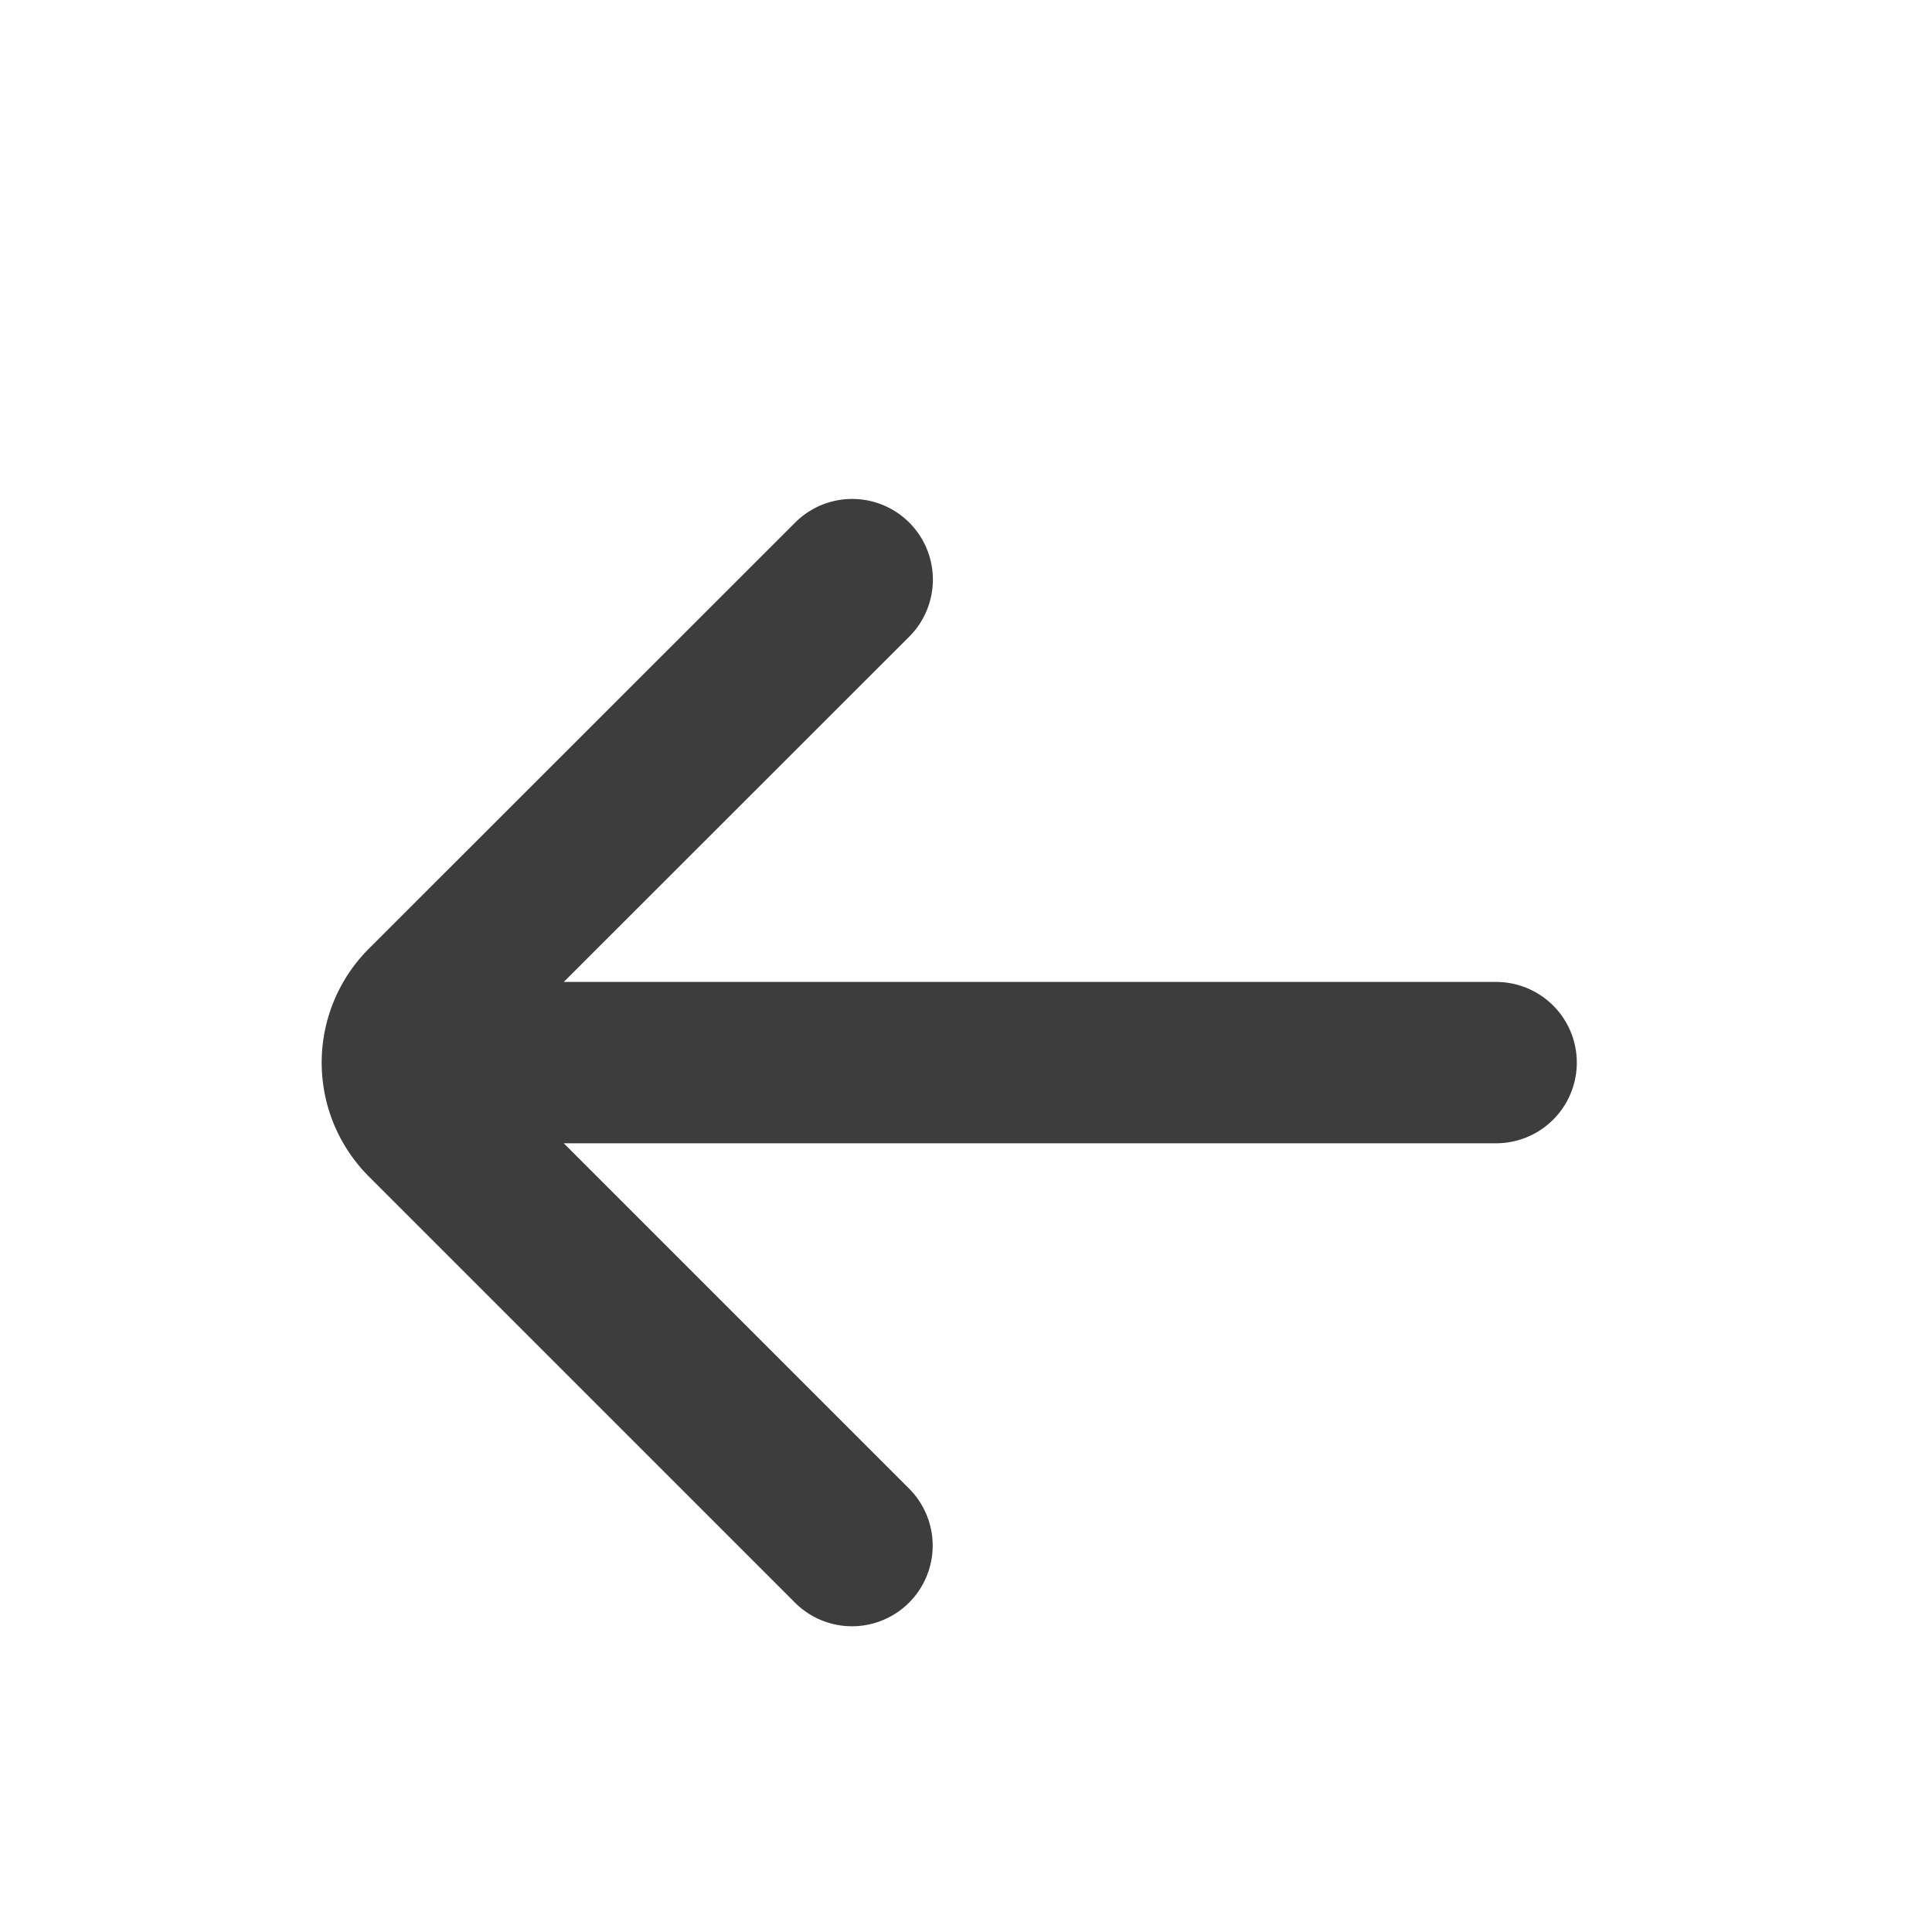
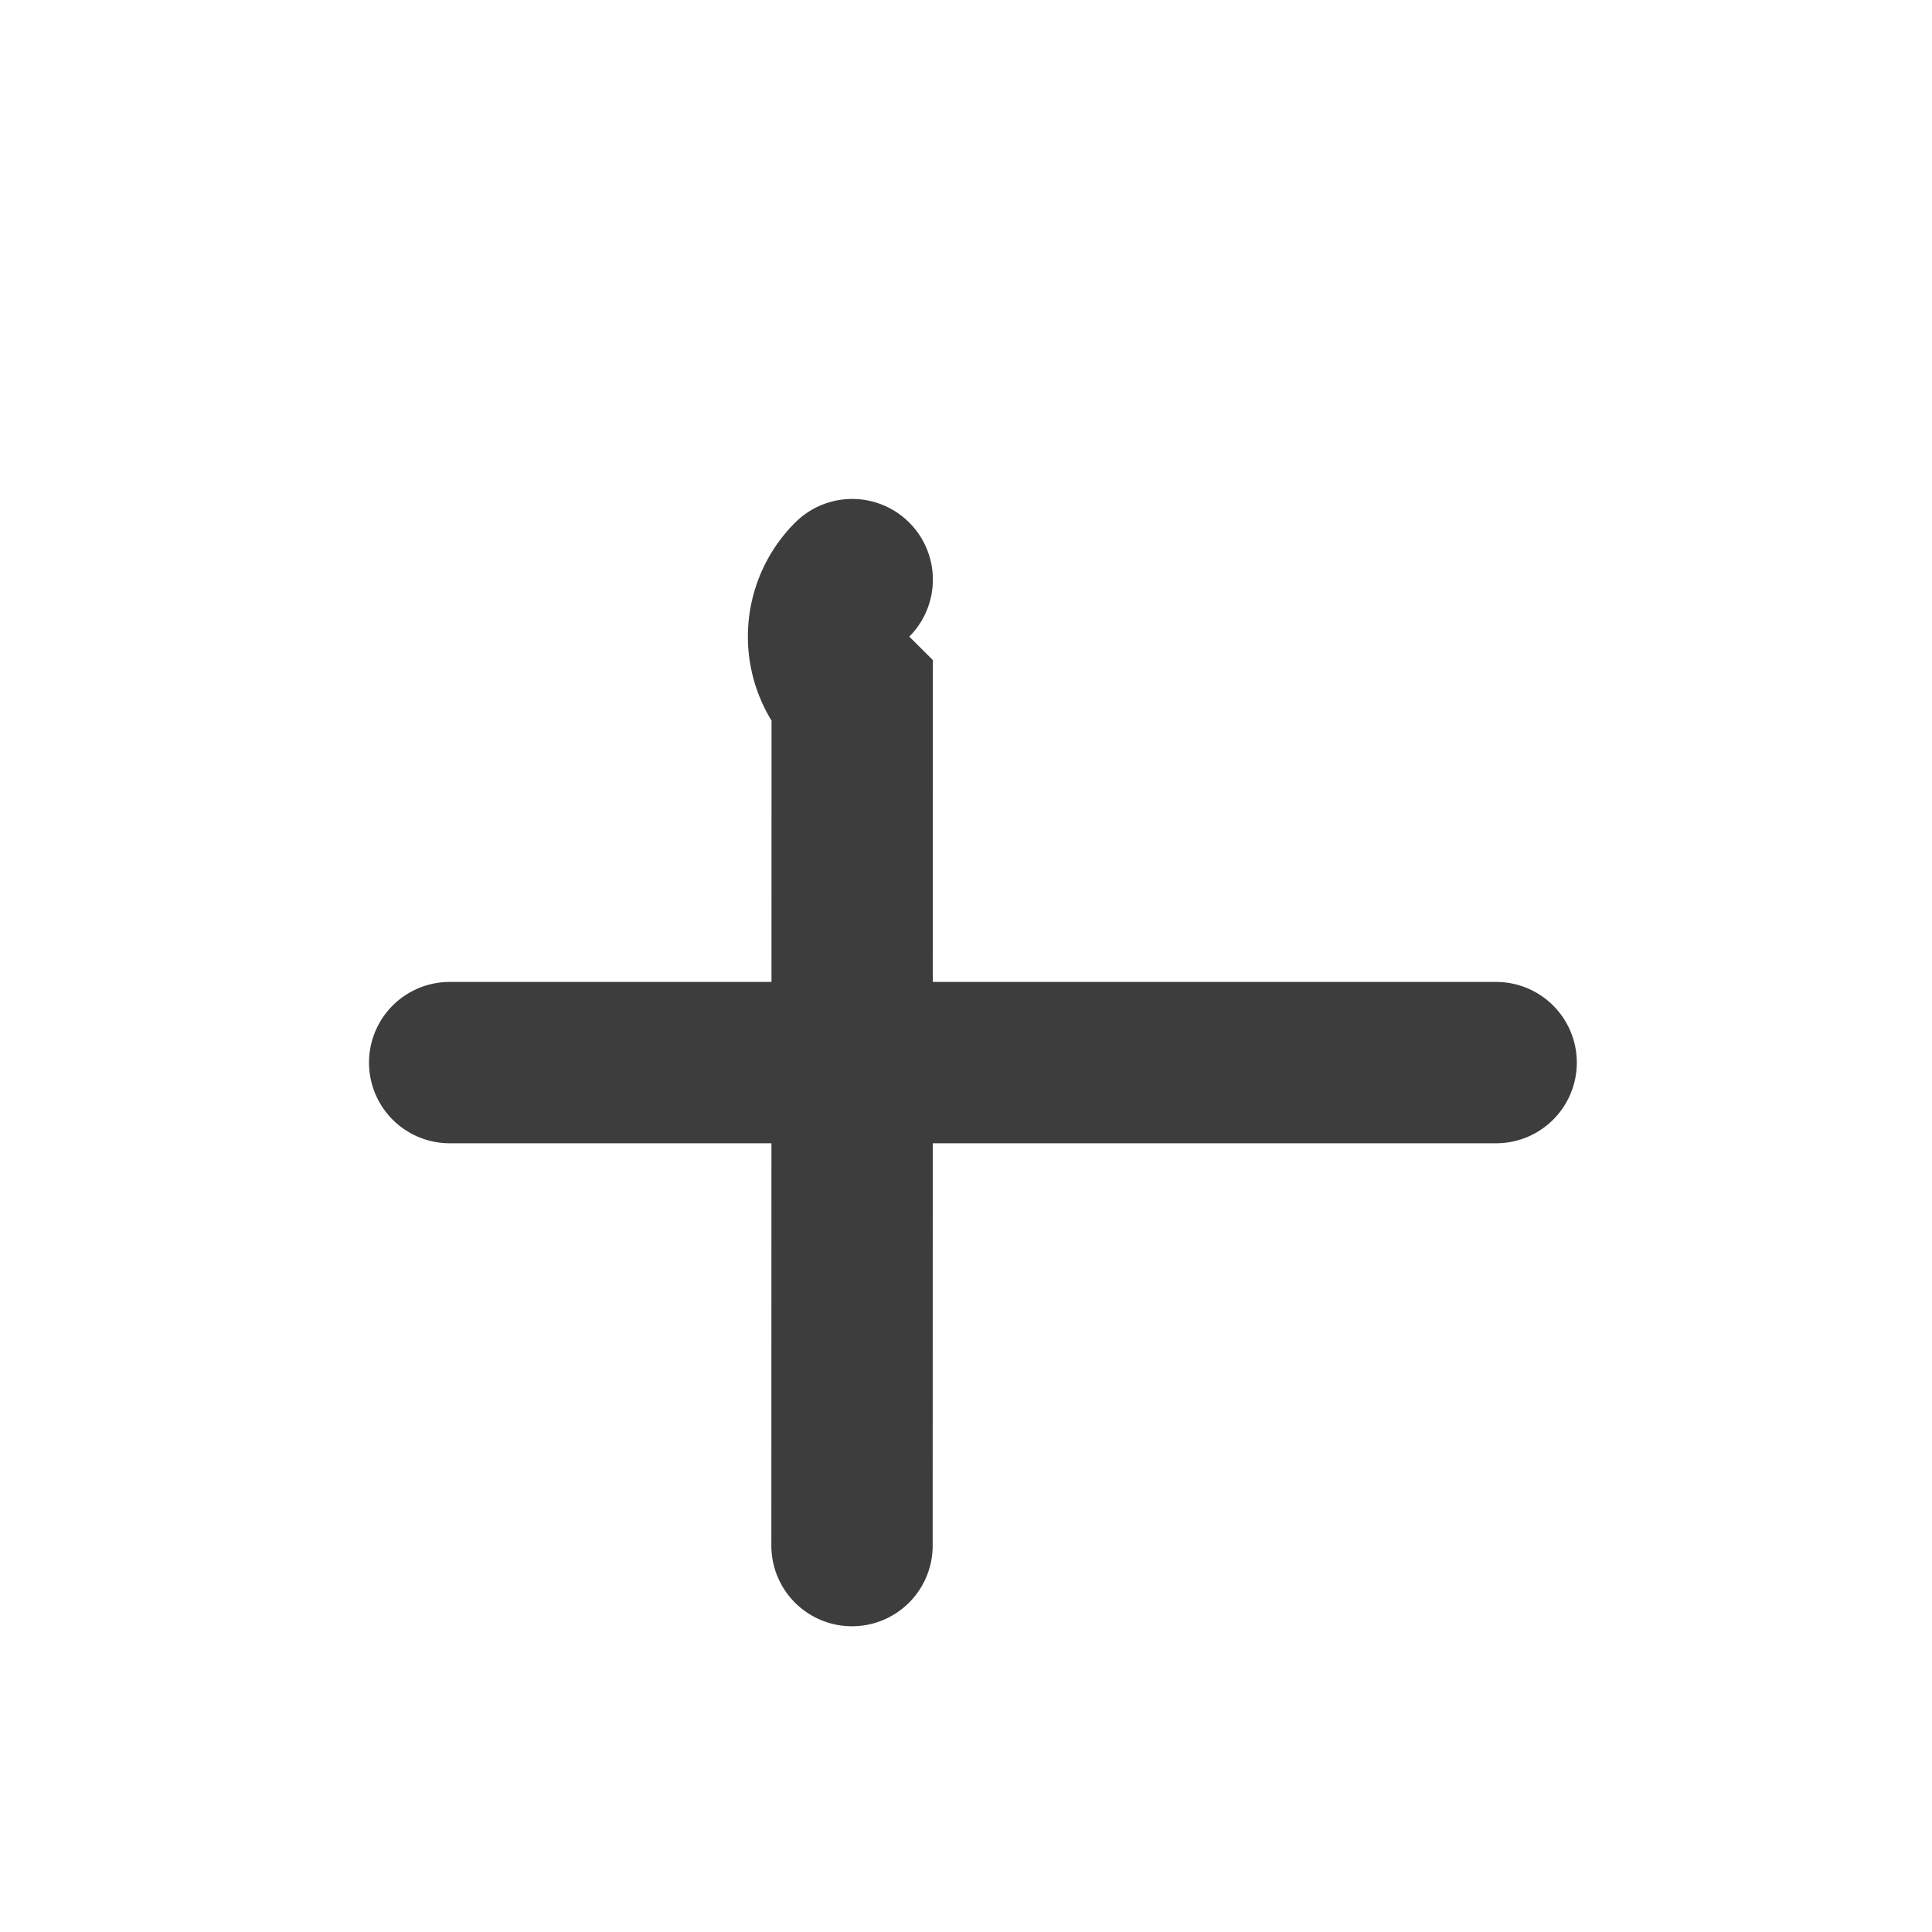
<svg xmlns="http://www.w3.org/2000/svg" width="20" height="20" viewBox="0 0 20 20" fill="none">
-   <path d="M15.488 11H4.655m4.167-5L4.41 10.41a.833.833 0 0 0 0 1.18L8.82 16" stroke="#3D3D3D" stroke-width="1.67" stroke-linecap="round" />
+   <path d="M15.488 11H4.655m4.167-5a.833.833 0 0 0 0 1.18L8.82 16" stroke="#3D3D3D" stroke-width="1.67" stroke-linecap="round" />
</svg>